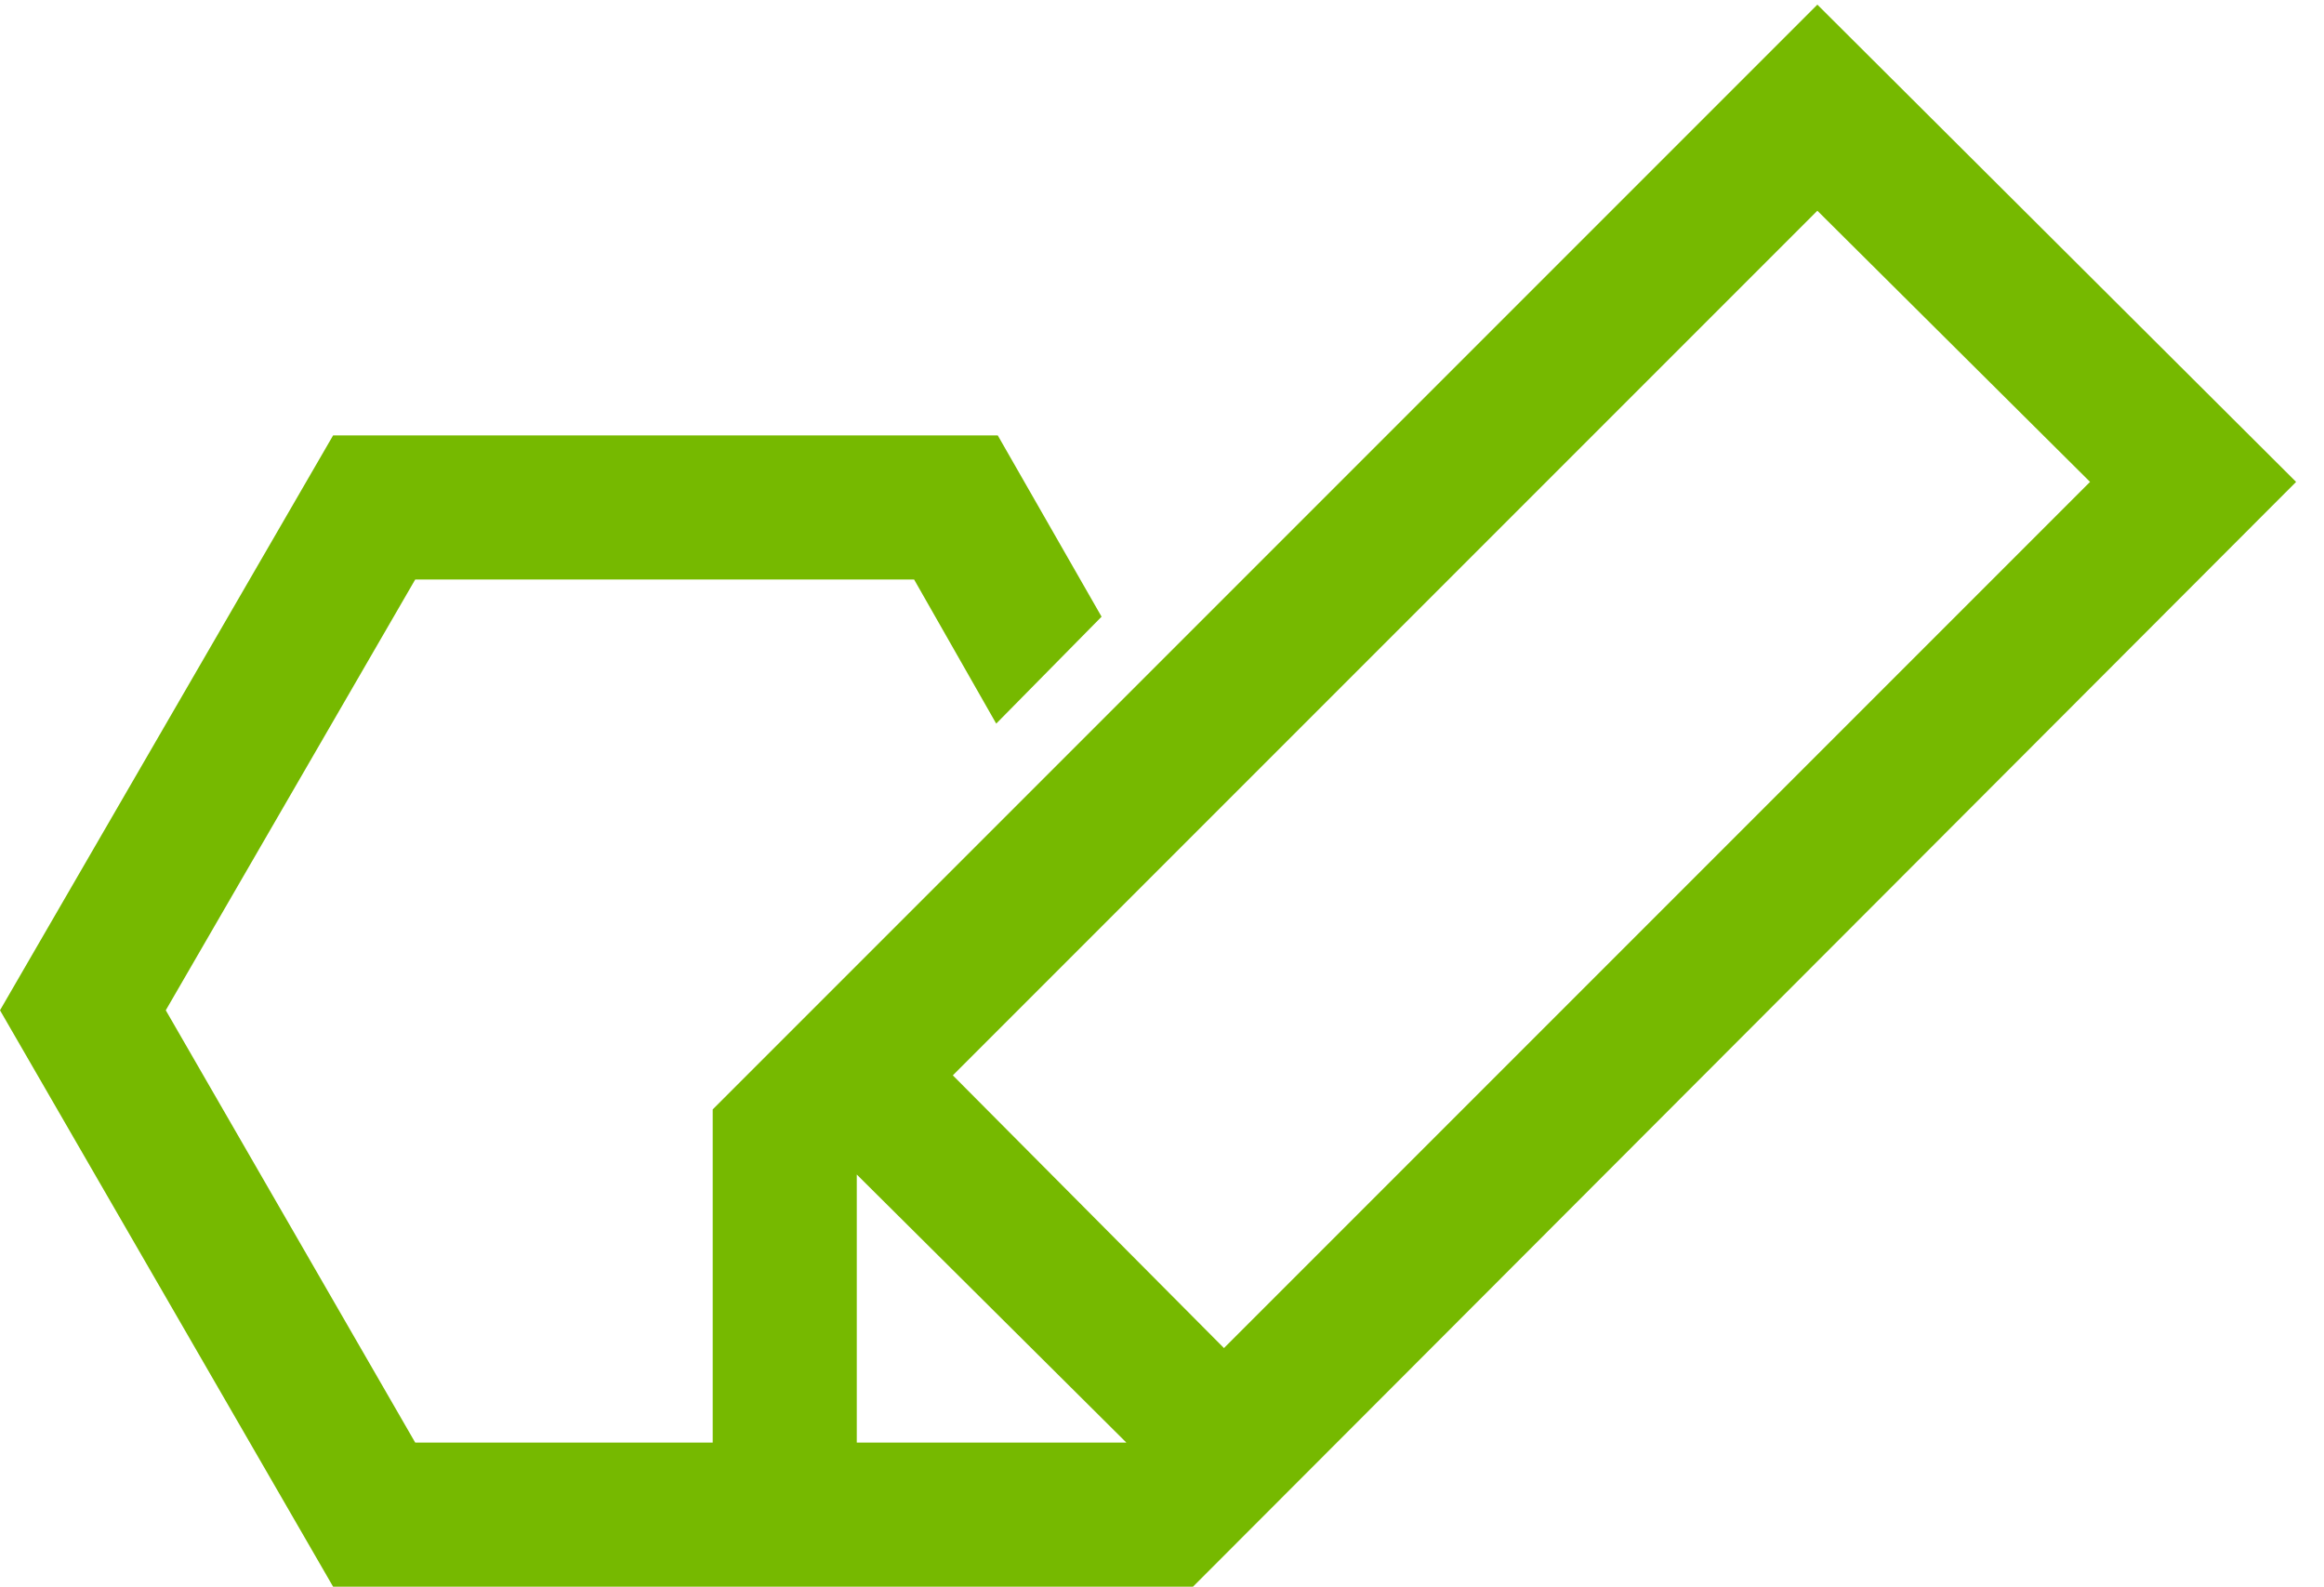
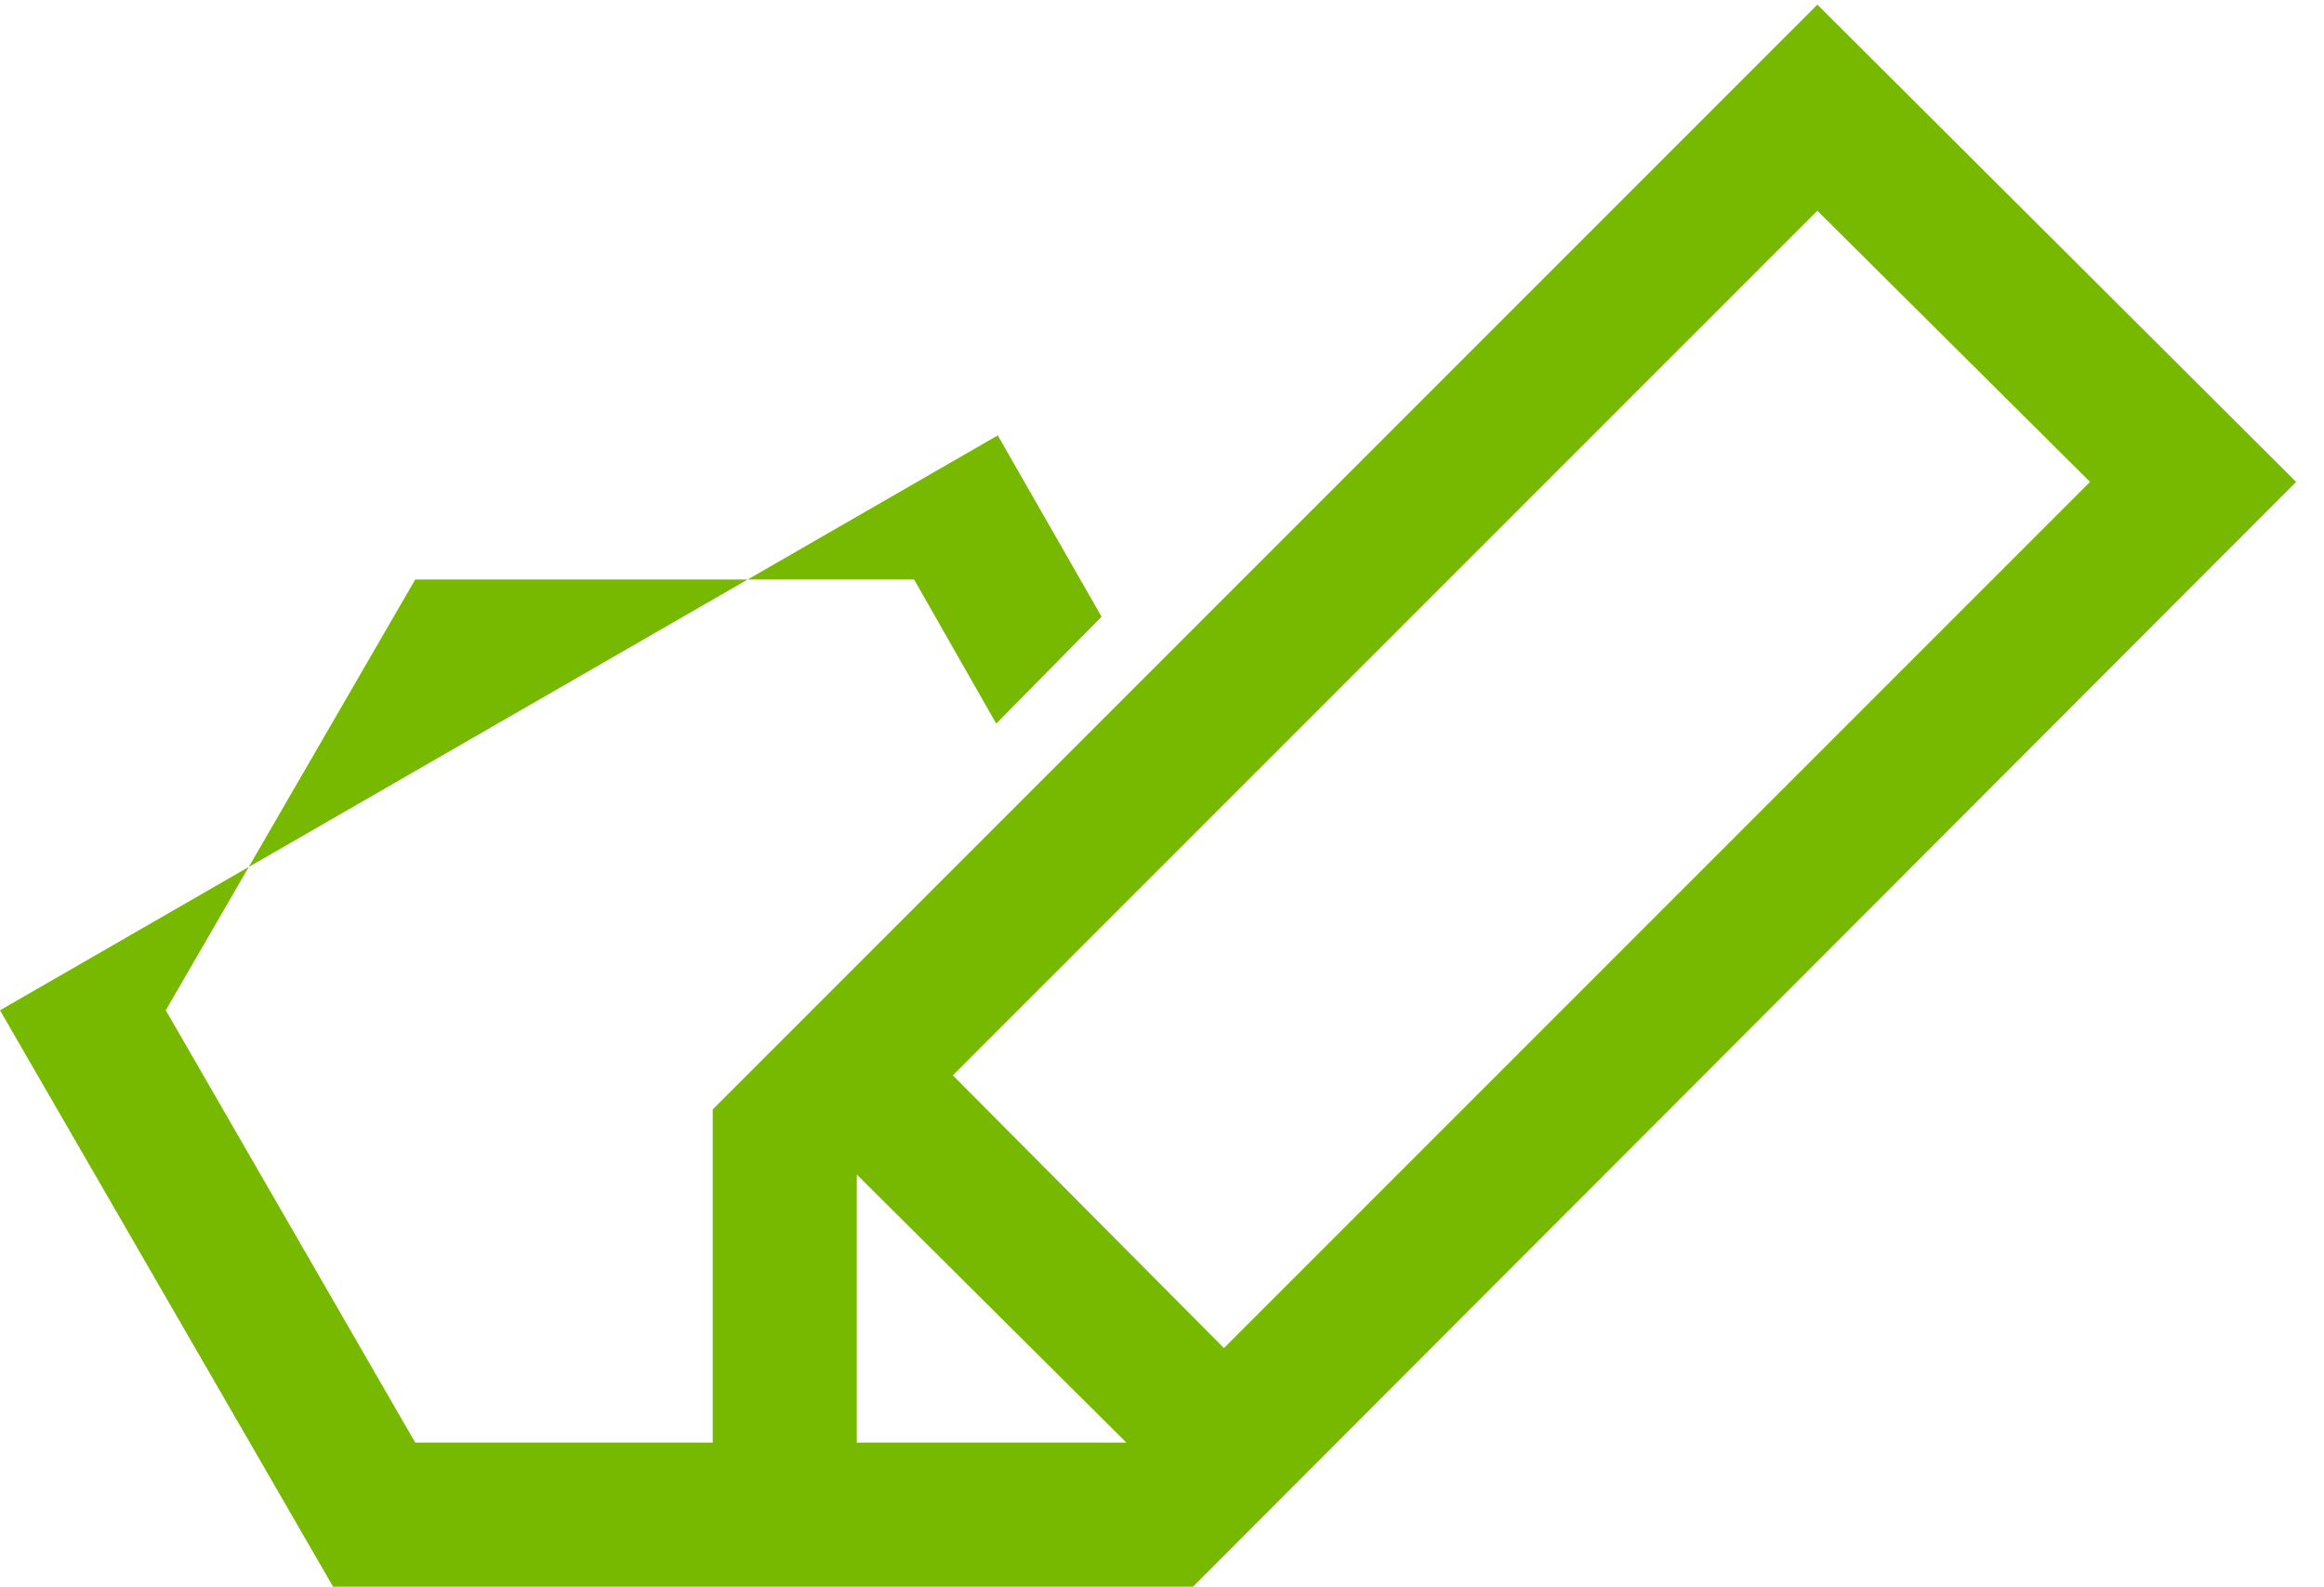
<svg xmlns="http://www.w3.org/2000/svg" viewBox="0 0 1500 1024">
-   <path fill="#76B900" d="M615 694l558-558 176 175-559 559zm-62 237V758l174 173H553zM1173 3L460 716v215H268L107 652l161-278h322l53 93 68-69-67-117H215L0 652l215 372h555l712-713L1173 3z" />
+   <path fill="#76B900" d="M615 694l558-558 176 175-559 559zm-62 237V758l174 173H553zM1173 3L460 716v215H268L107 652l161-278h322l53 93 68-69-67-117L0 652l215 372h555l712-713L1173 3z" />
</svg>